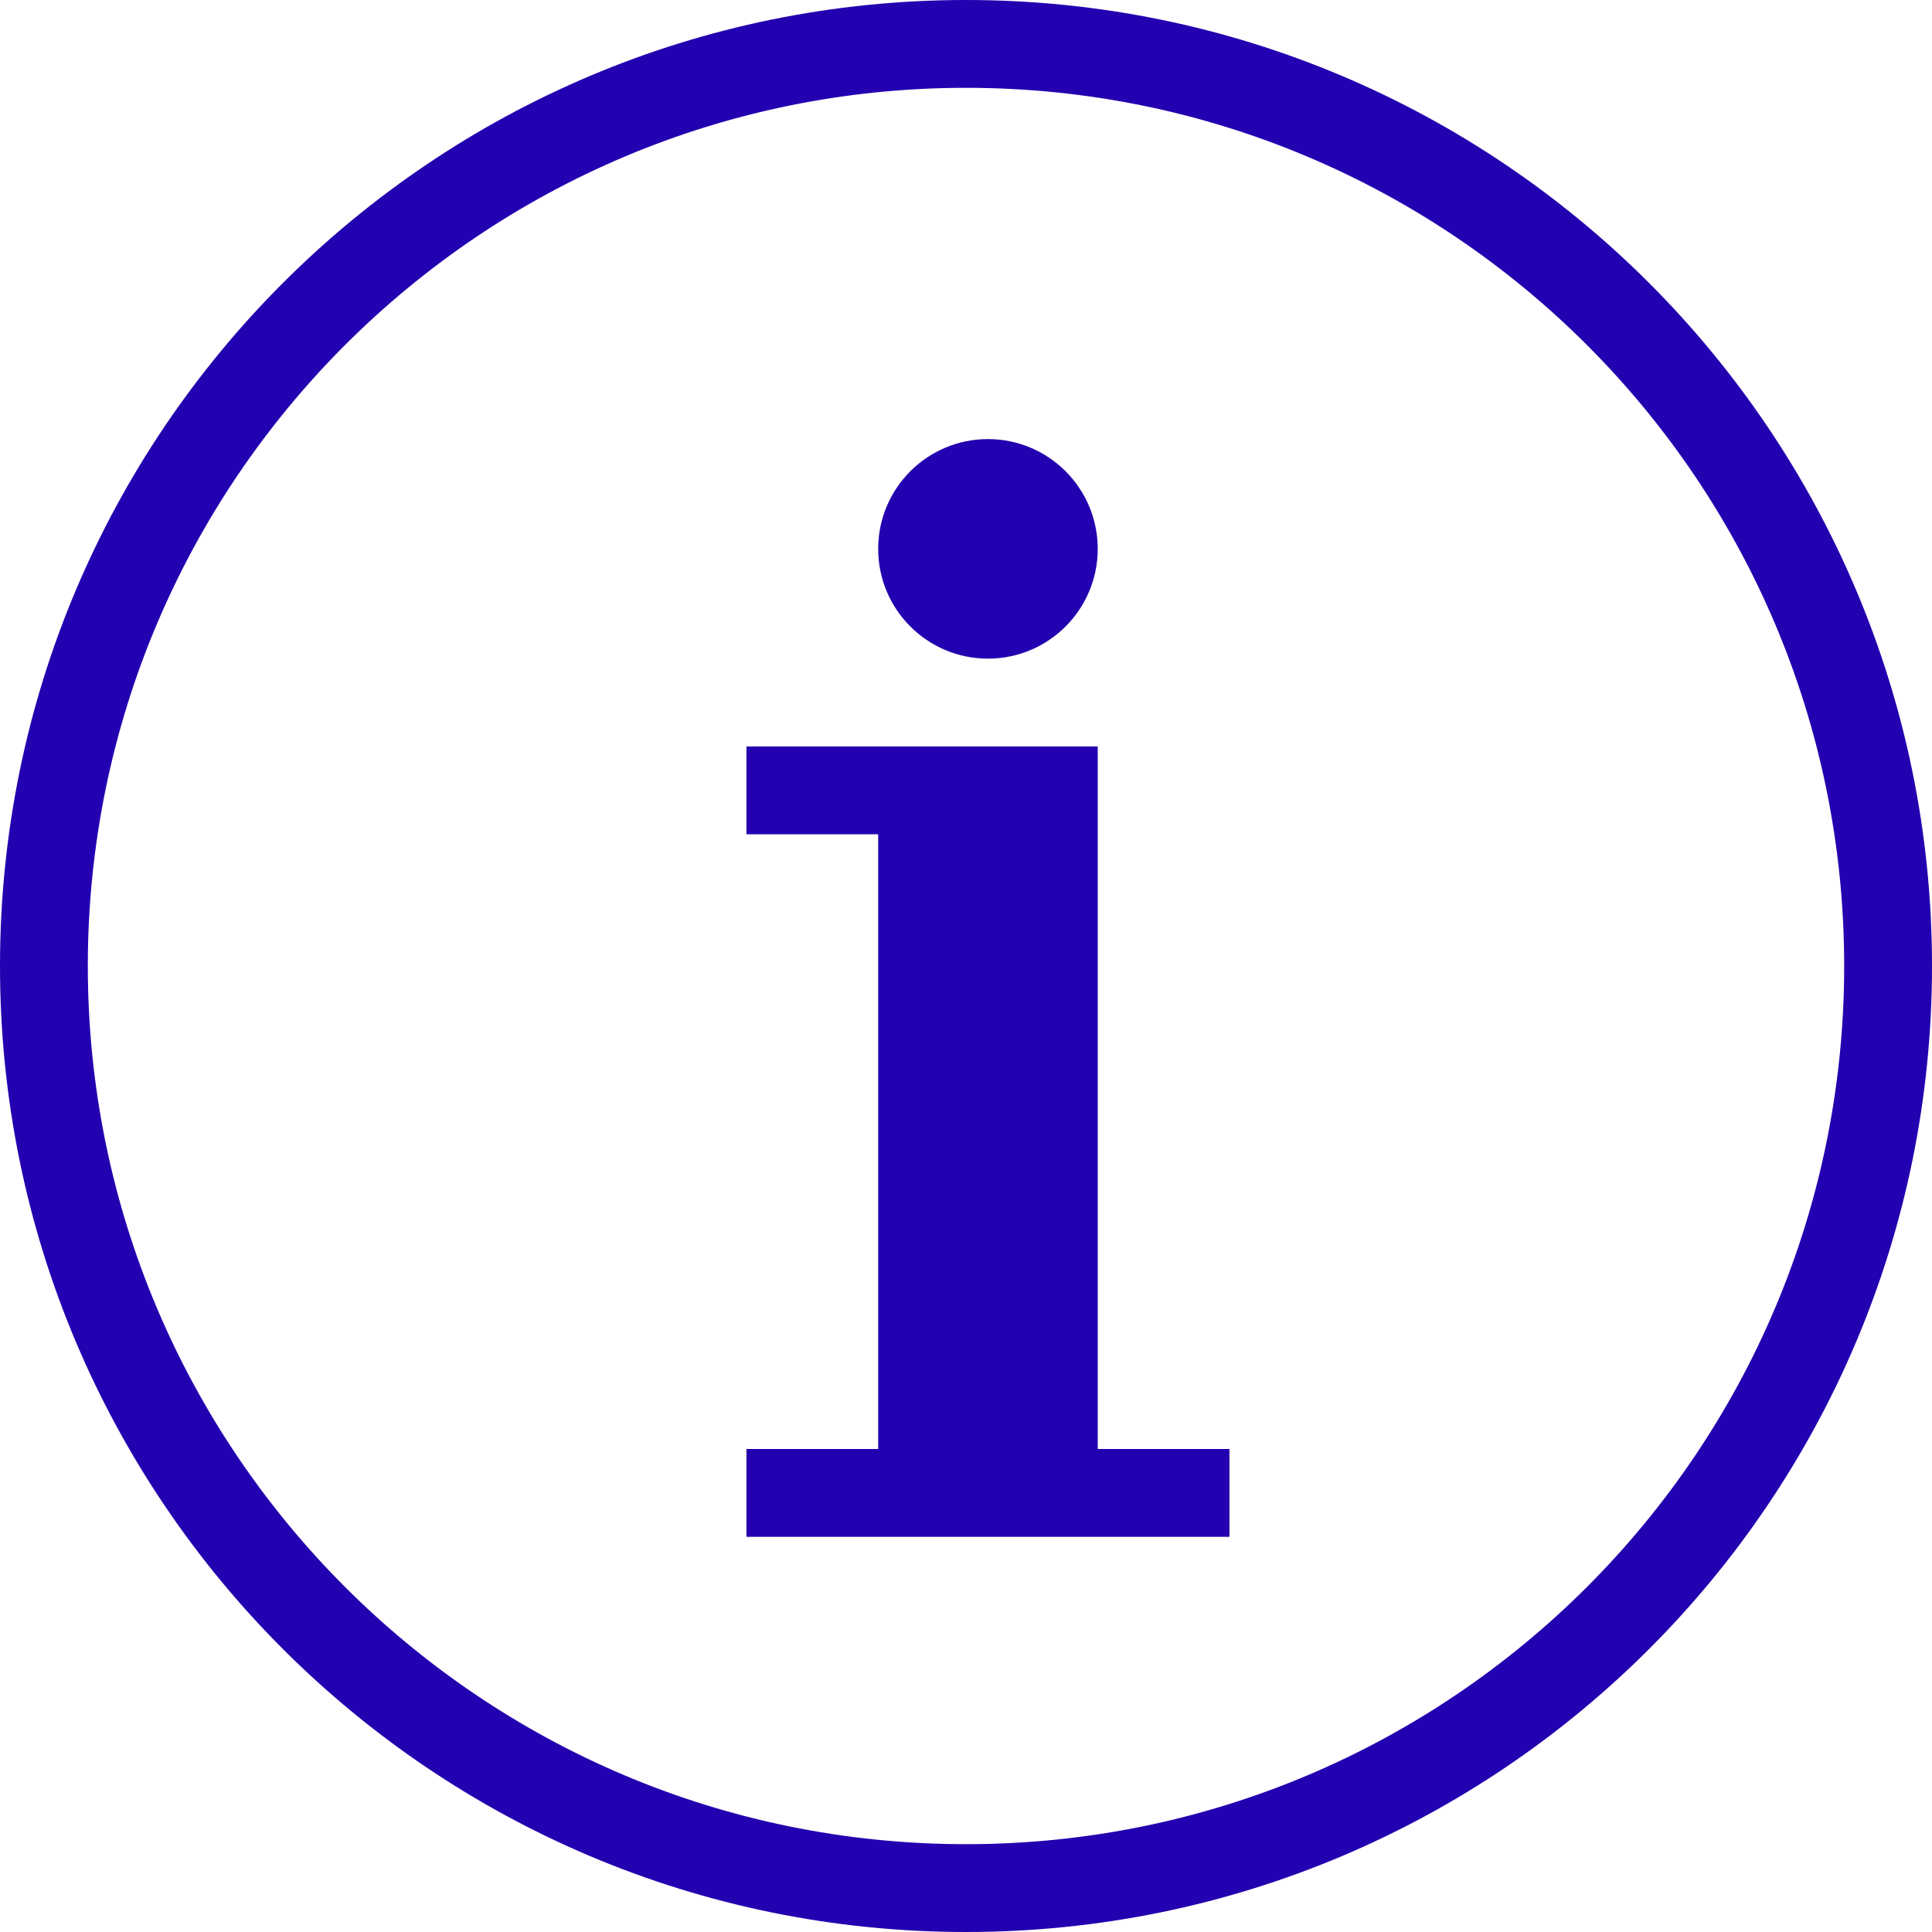
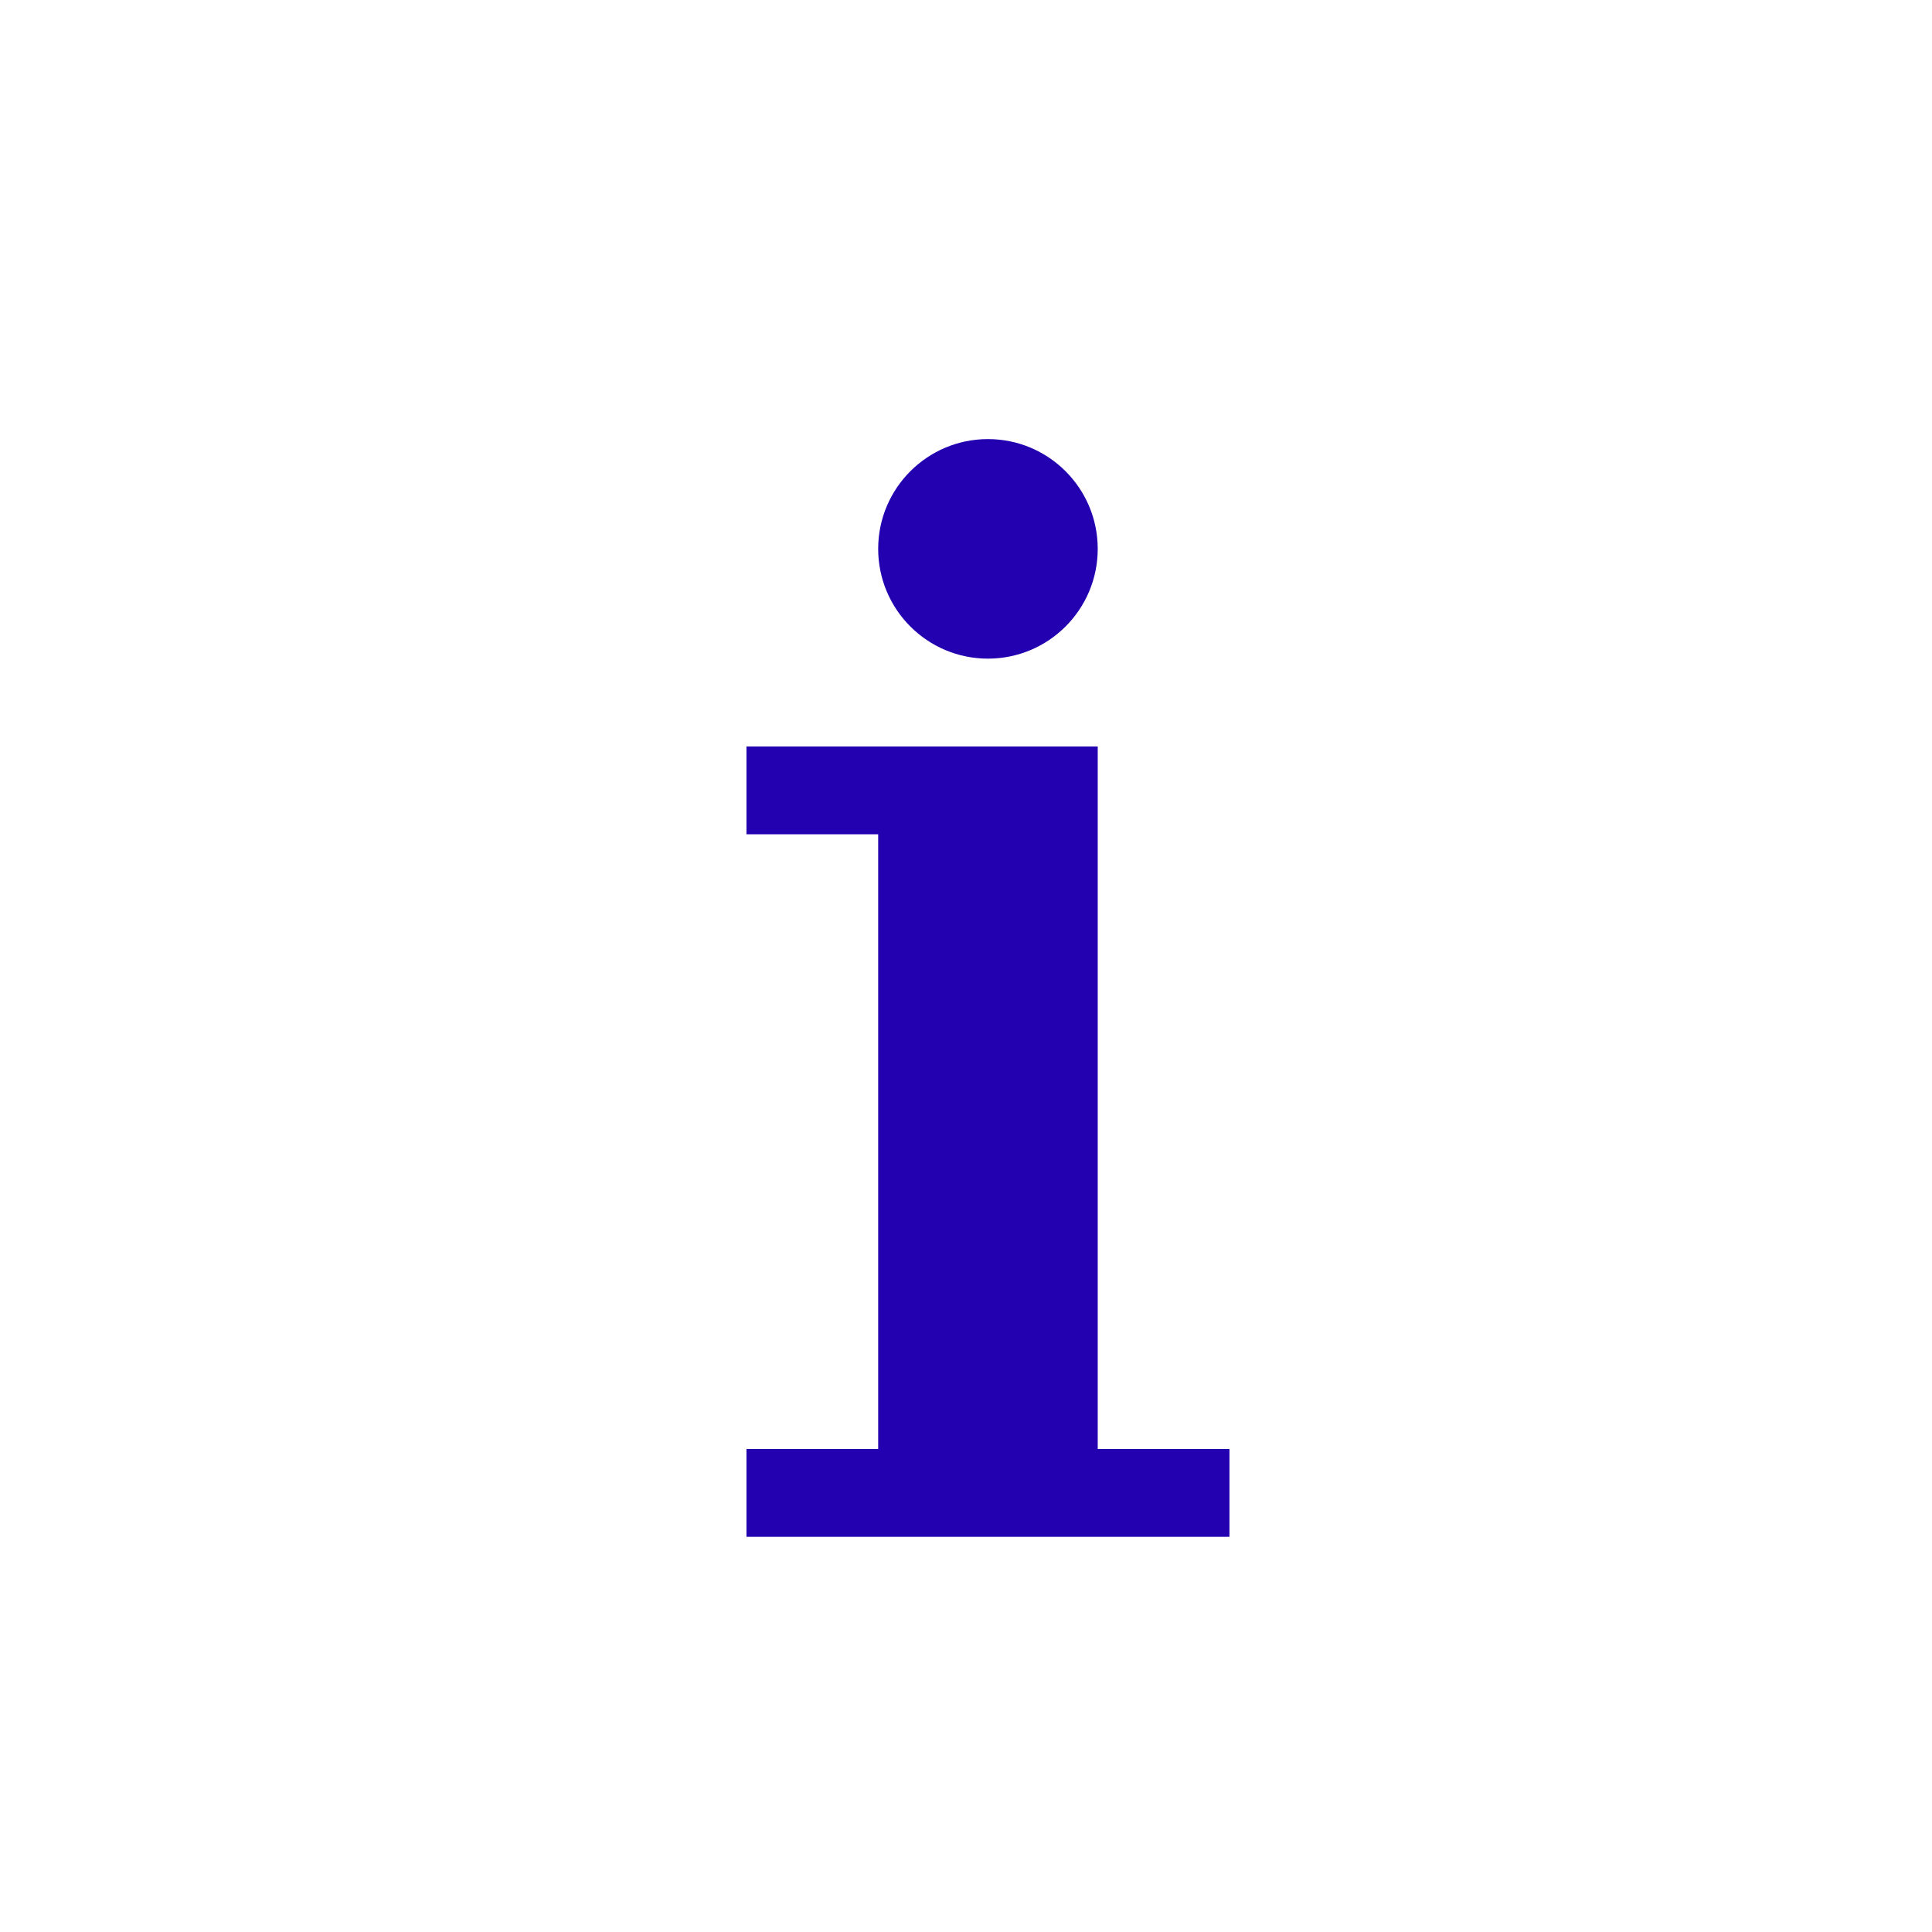
<svg xmlns="http://www.w3.org/2000/svg" xmlns:ns1="http://sodipodi.sourceforge.net/DTD/sodipodi-0.dtd" xmlns:ns2="http://www.inkscape.org/namespaces/inkscape" id="Capa_1" x="0px" y="0px" width="612px" height="612px" viewBox="0 0 612 612" style="enable-background:new 0 0 612 612;" xml:space="preserve" ns1:docname="informationwebcircularbuttonsymbol_79860.svg" ns2:version="1.2.2 (b0a8486, 2022-12-01)">
  <defs id="defs175" />
  <g id="g140" style="fill:#2300b0;fill-opacity:1">
    <g id="g138" style="fill:#2300b0;fill-opacity:1">
      <circle cx="312.954" cy="173.864" r="34.773" id="circle132" style="fill:#2300b0;fill-opacity:1" />
      <polygon points="389.454,459 347.728,459 347.728,236.455 236.455,236.455 236.455,264.273 278.182,264.273 278.182,459 236.455,459 236.455,486.818 389.454,486.818 " id="polygon134" style="fill:#2300b0;fill-opacity:1" />
-       <path d="M612,306C612,137.004,474.995,0,306,0C137.004,0,0,137.004,0,306c0,168.995,137.004,306,306,306 C474.995,612,612,474.995,612,306z M27.818,306C27.818,152.36,152.36,27.818,306,27.818S584.182,152.36,584.182,306 S459.64,584.182,306,584.182S27.818,459.64,27.818,306z" id="path136" style="fill:#2300b0;fill-opacity:1" />
    </g>
  </g>
  <g id="g142"> </g>
  <g id="g144"> </g>
  <g id="g146"> </g>
  <g id="g148"> </g>
  <g id="g150"> </g>
  <g id="g152"> </g>
  <g id="g154"> </g>
  <g id="g156"> </g>
  <g id="g158"> </g>
  <g id="g160"> </g>
  <g id="g162"> </g>
  <g id="g164"> </g>
  <g id="g166"> </g>
  <g id="g168"> </g>
  <g id="g170"> </g>
</svg>